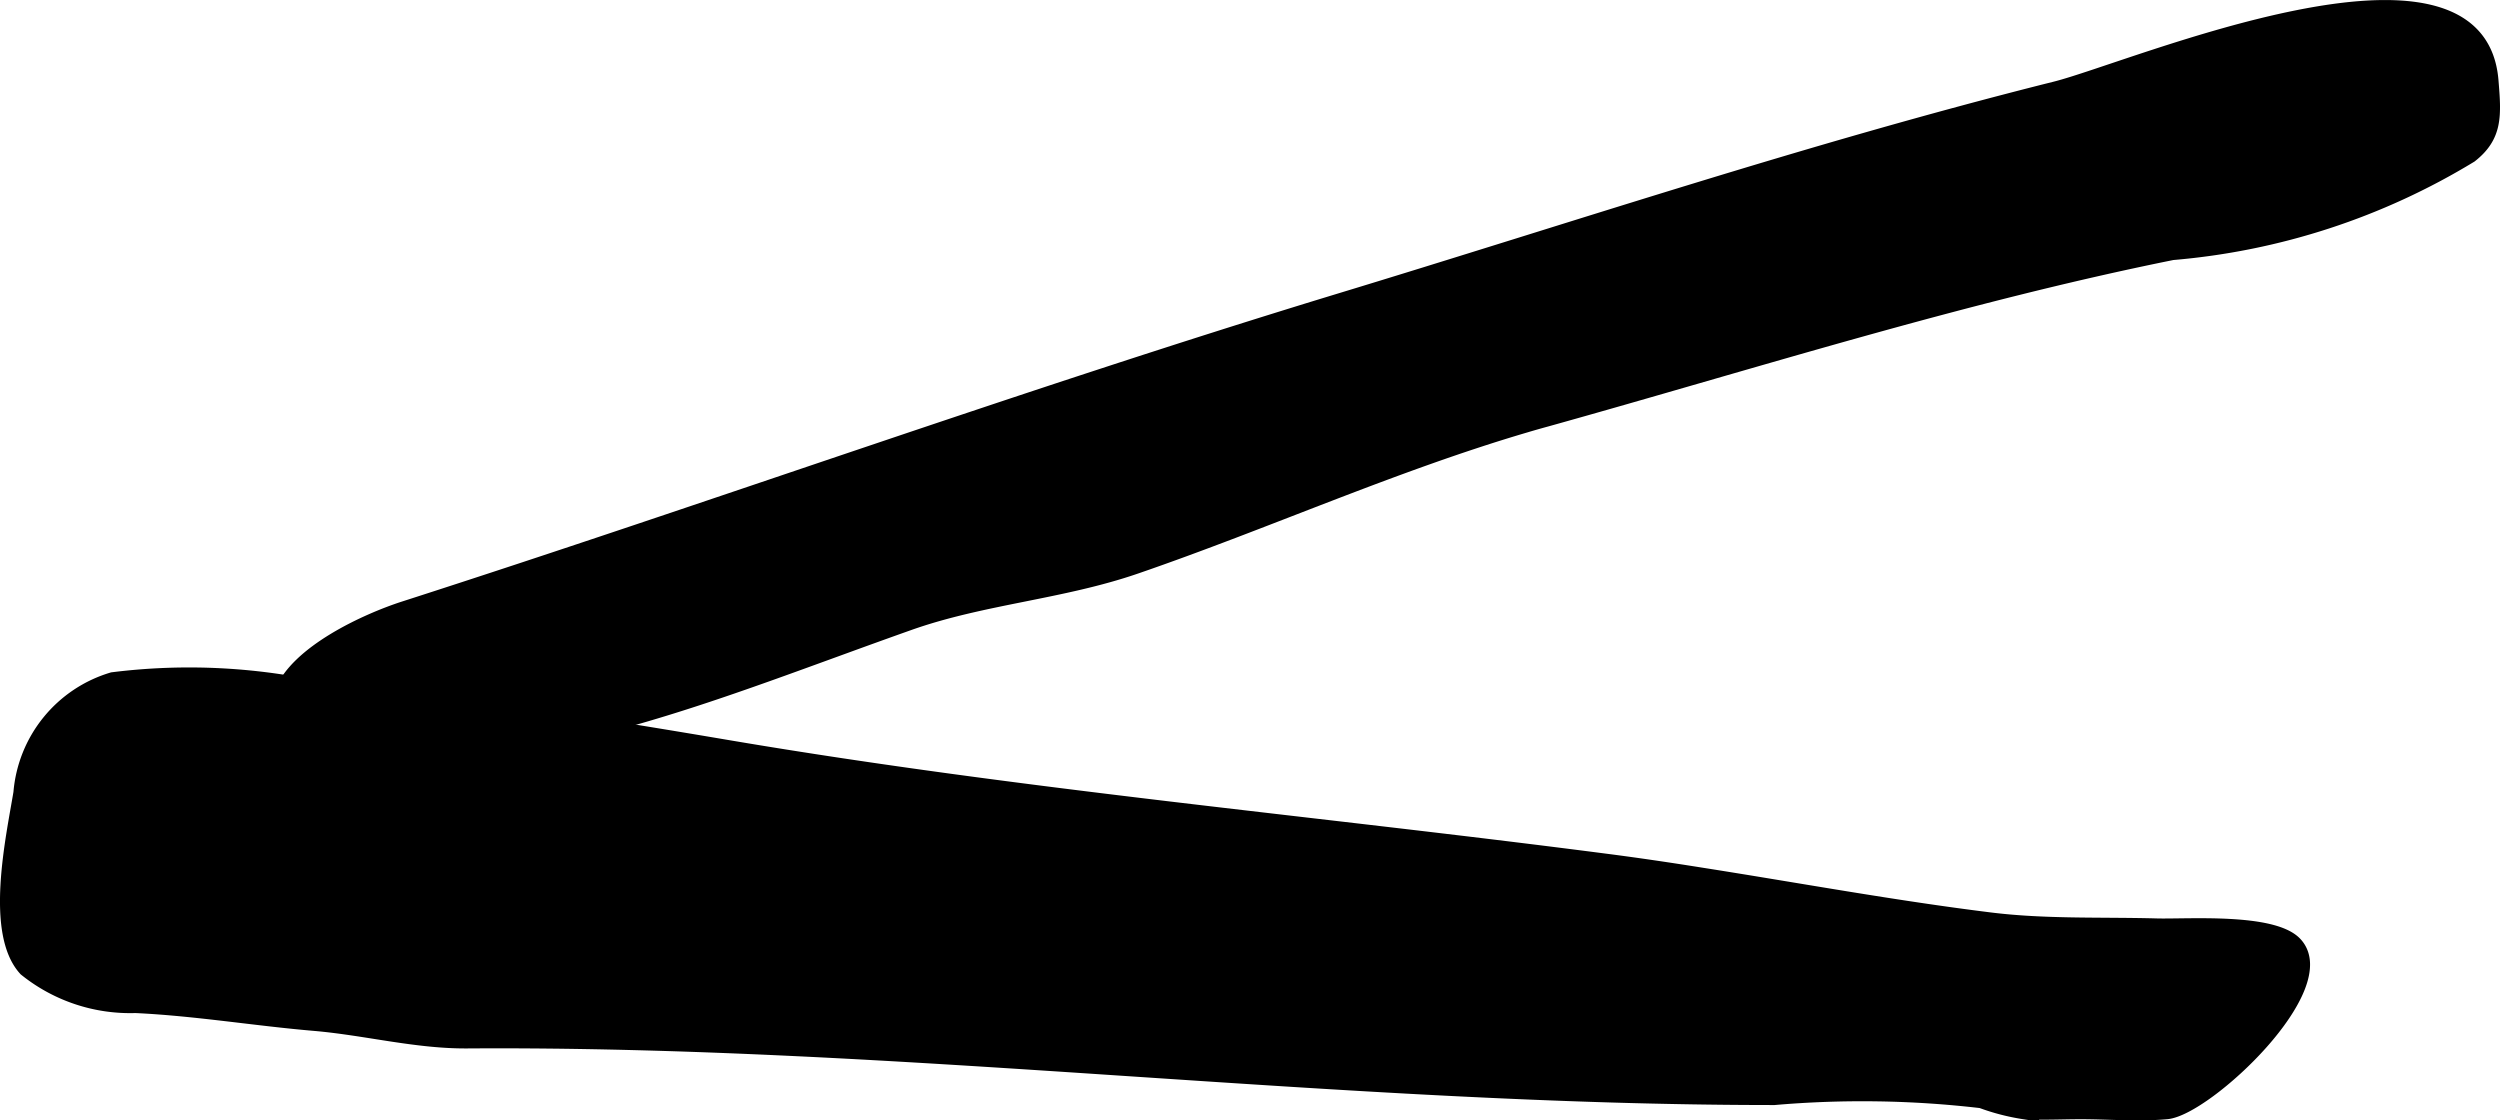
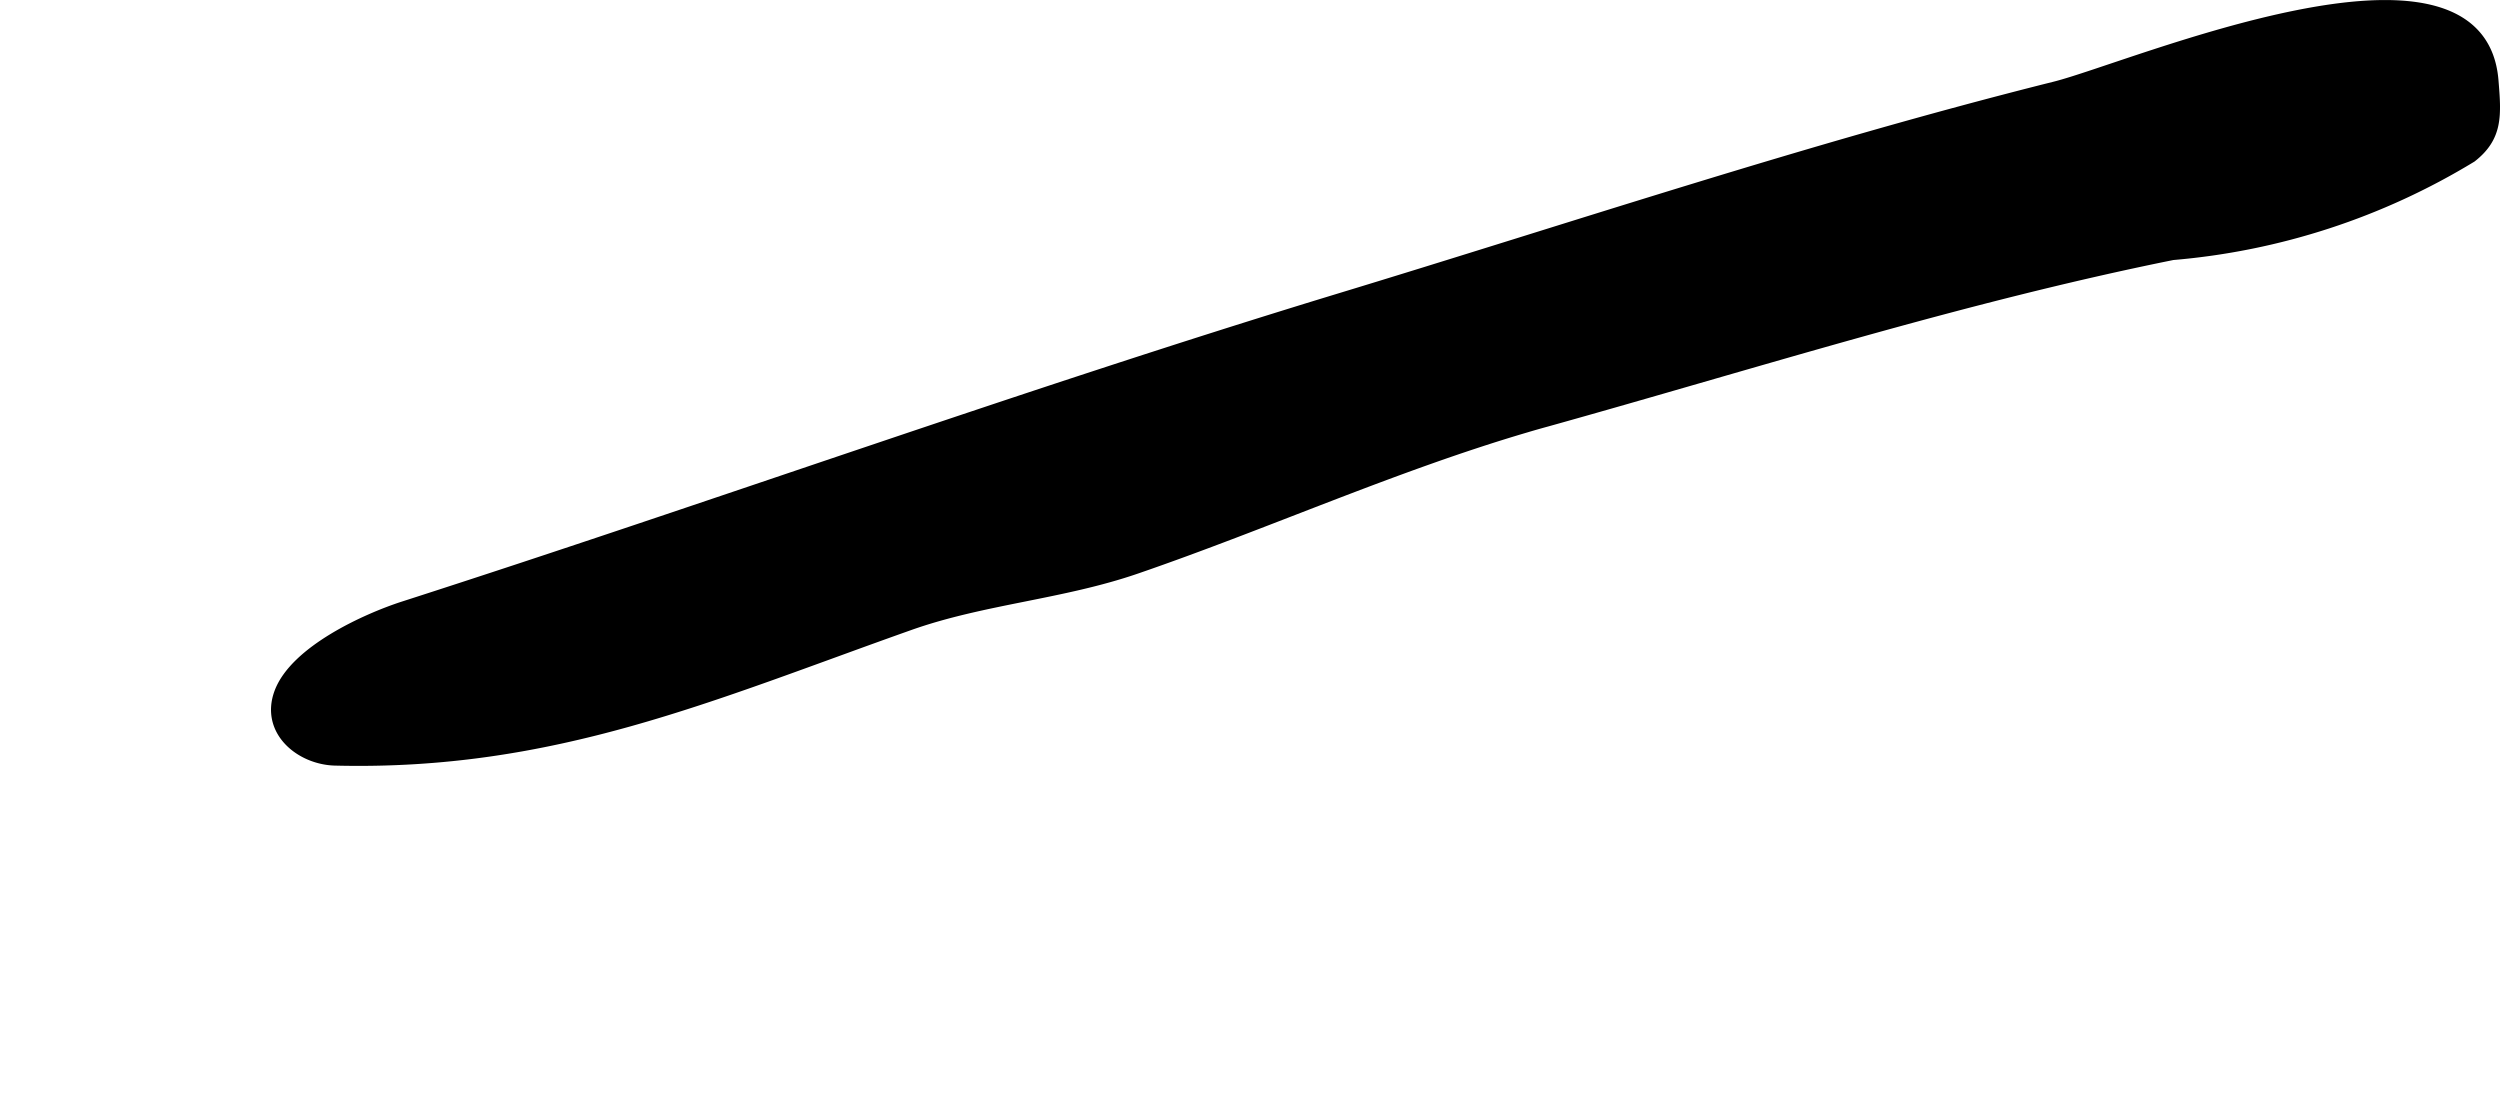
<svg xmlns="http://www.w3.org/2000/svg" version="1.1" width="10.393mm" height="4.658mm" viewBox="0 0 29.46 13.202">
  <defs>
    <style type="text/css">
      .a {
        stroke: #000;
        stroke-miterlimit: 10;
        stroke-width: 0.15px;
        fill-rule: evenodd;
      }
    </style>
  </defs>
  <path class="a" d="M18.222,4.953c-.081.022-.162.045-.242.069-1.563.46-3.052,1.134-4.591,1.664-.878.303-1.812.36-2.679.668-2.338.829-4.194,1.656-6.762,1.592-.396-.01-.805-.336-.643-.778C3.485,7.68,4.321,7.3,4.767,7.157c3.666-1.179,7.287-2.489,10.971-3.612,2.848-.864,5.592-1.787,8.482-2.511C25.128.806,29.208-.951,29.367.947c.034.411.052.657-.25.894A8.064,8.064,0,0,1,25.6,2.989C23.105,3.493,20.671,4.27,18.222,4.953Z" />
-   <path class="a" d="M20.056,10.299c1.131.178,2.261.386,3.387.526.654.082,1.312.054,1.97.072.354.01,1.361-.067,1.635.213.501.513-1.044,1.96-1.514,2.003-.333.031-.679,0-1.015,0-.225,0-.454.013-.679-.001a2.558,2.558,0,0,1-.494-.129,12.068,12.068,0,0,0-2.437-.037c-5.142,0-10.272-.701-15.404-.667-.603.004-1.194-.154-1.794-.206-.706-.06-1.406-.178-2.115-.211a1.972,1.972,0,0,1-1.301-.436C-.104,10.993.144,9.877.233,9.34a1.534,1.534,0,0,1,1.092-1.344,7.255,7.255,0,0,1,2.568.137c1.599.151,3.168.405,4.74.671,3.401.574,6.847.883,10.275,1.328C19.291,10.181,19.673,10.238,20.056,10.299Z" />
</svg>